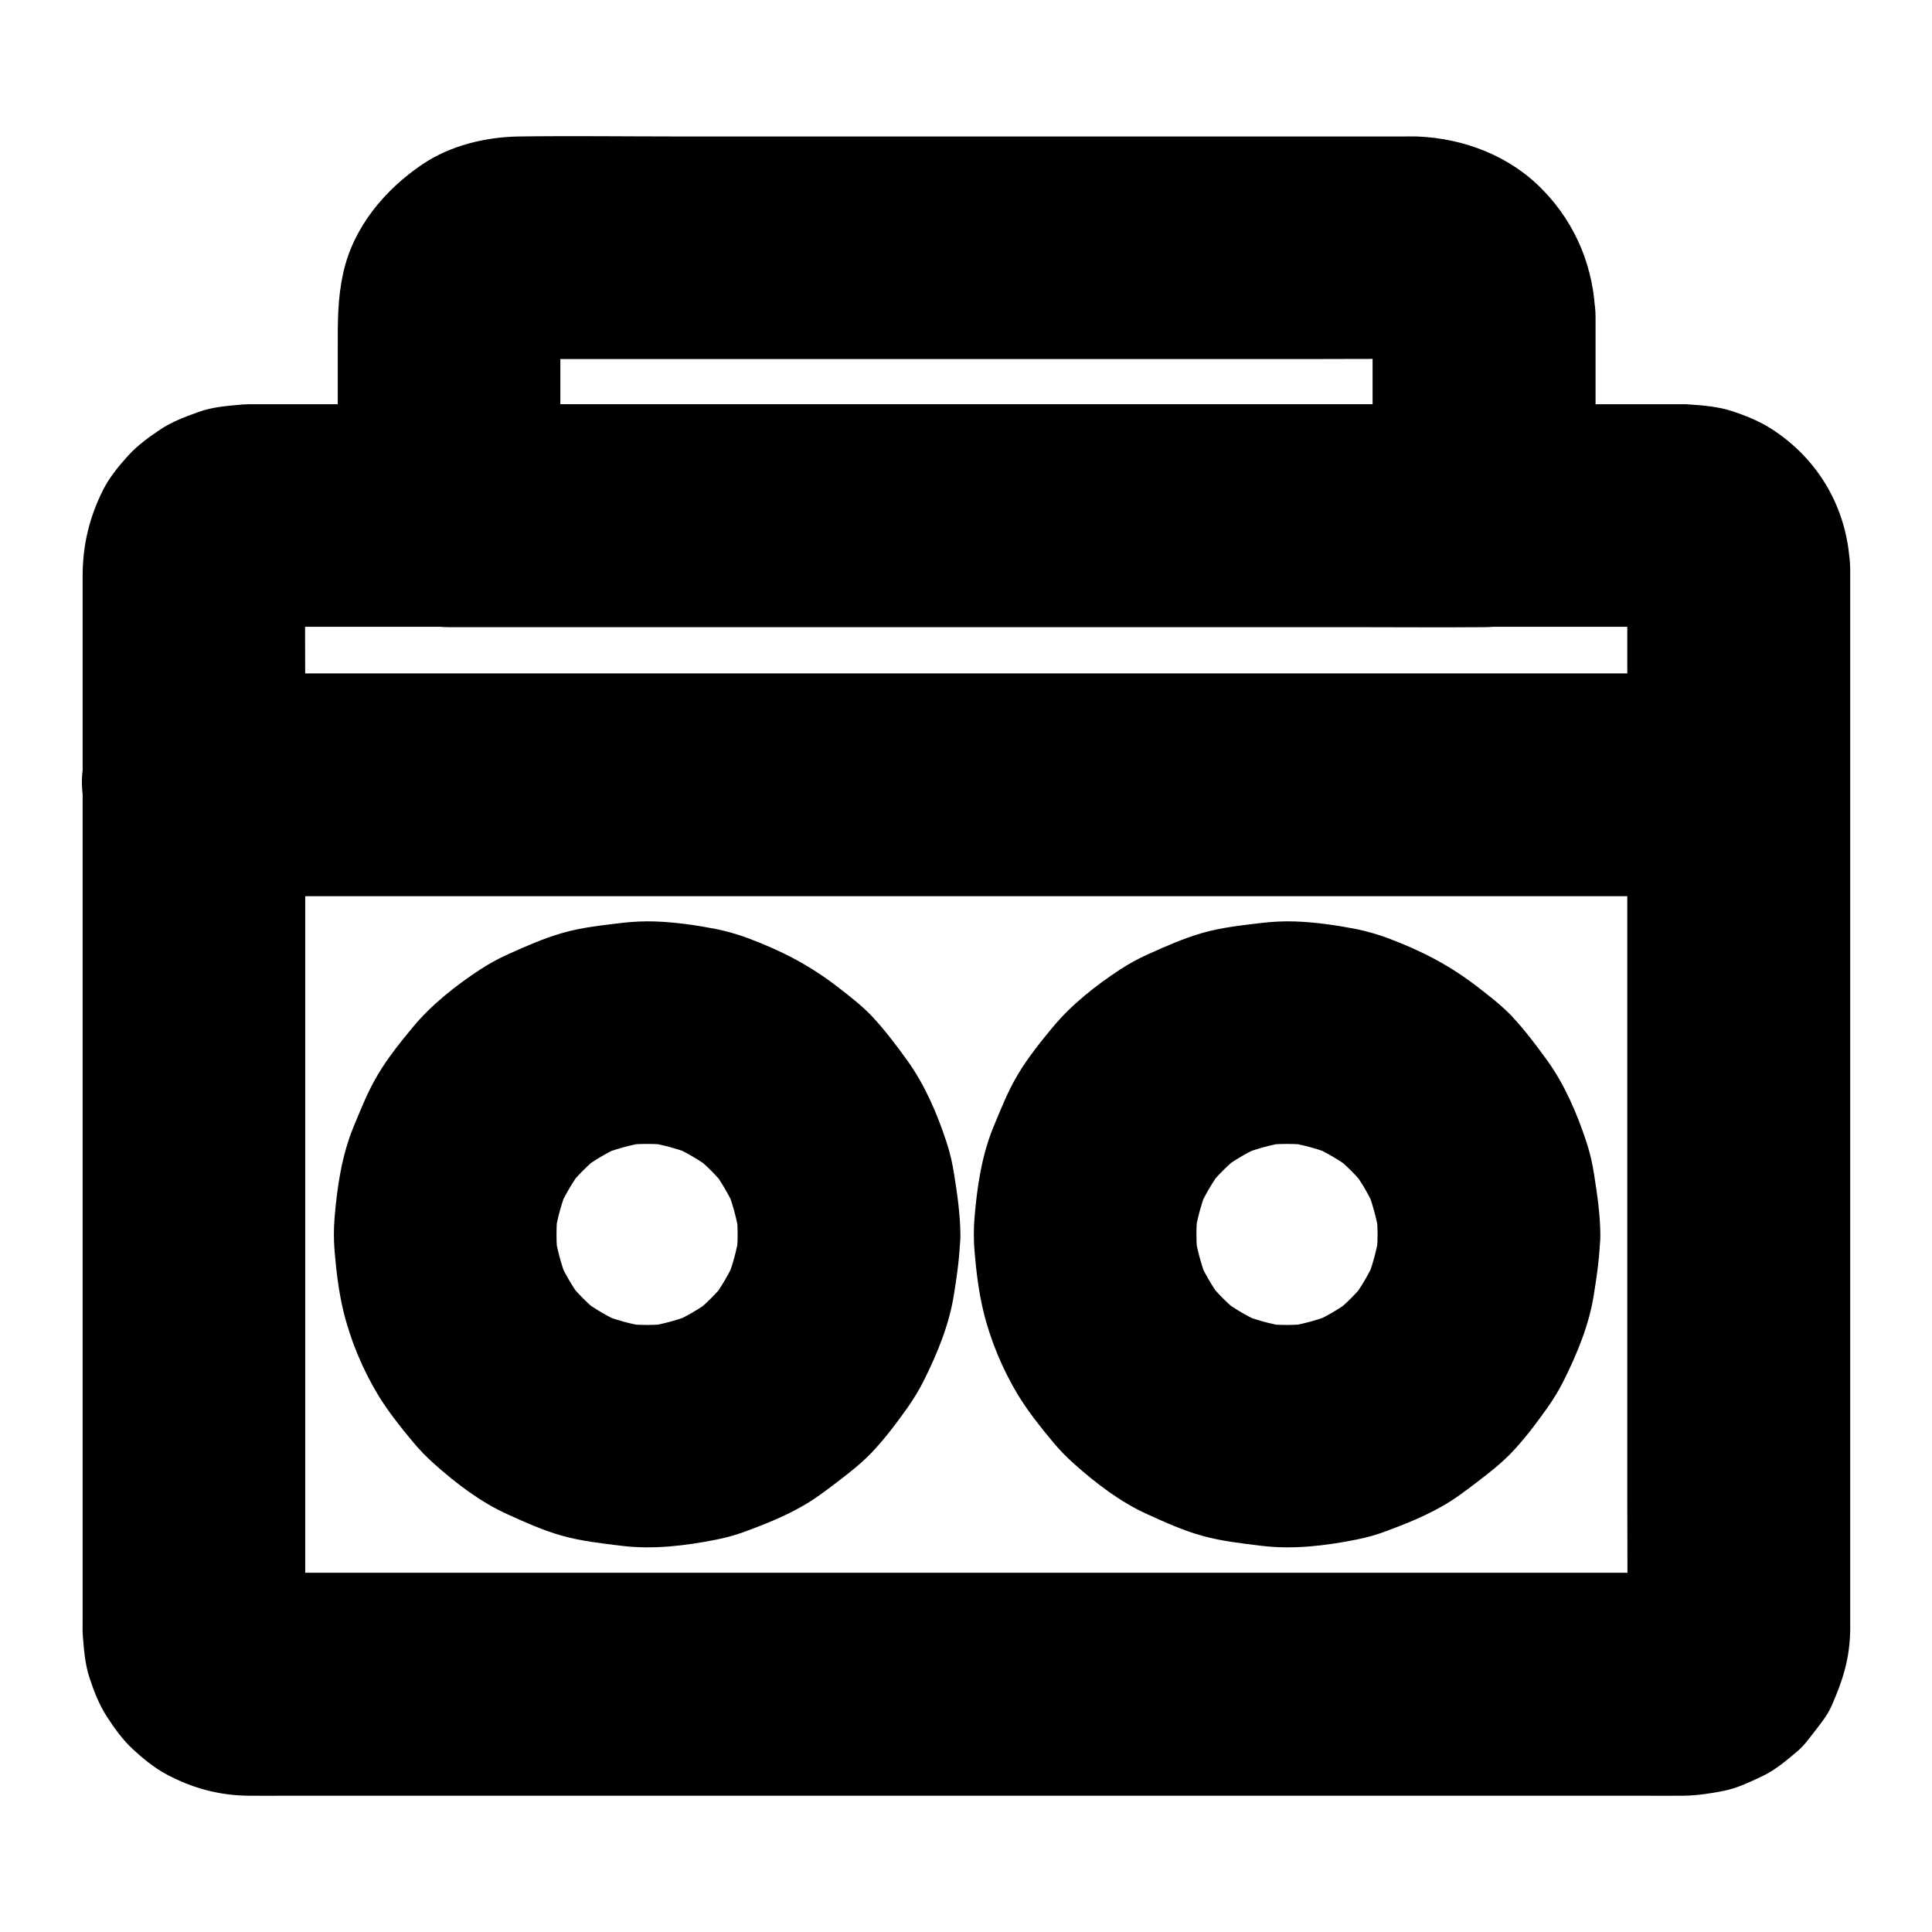
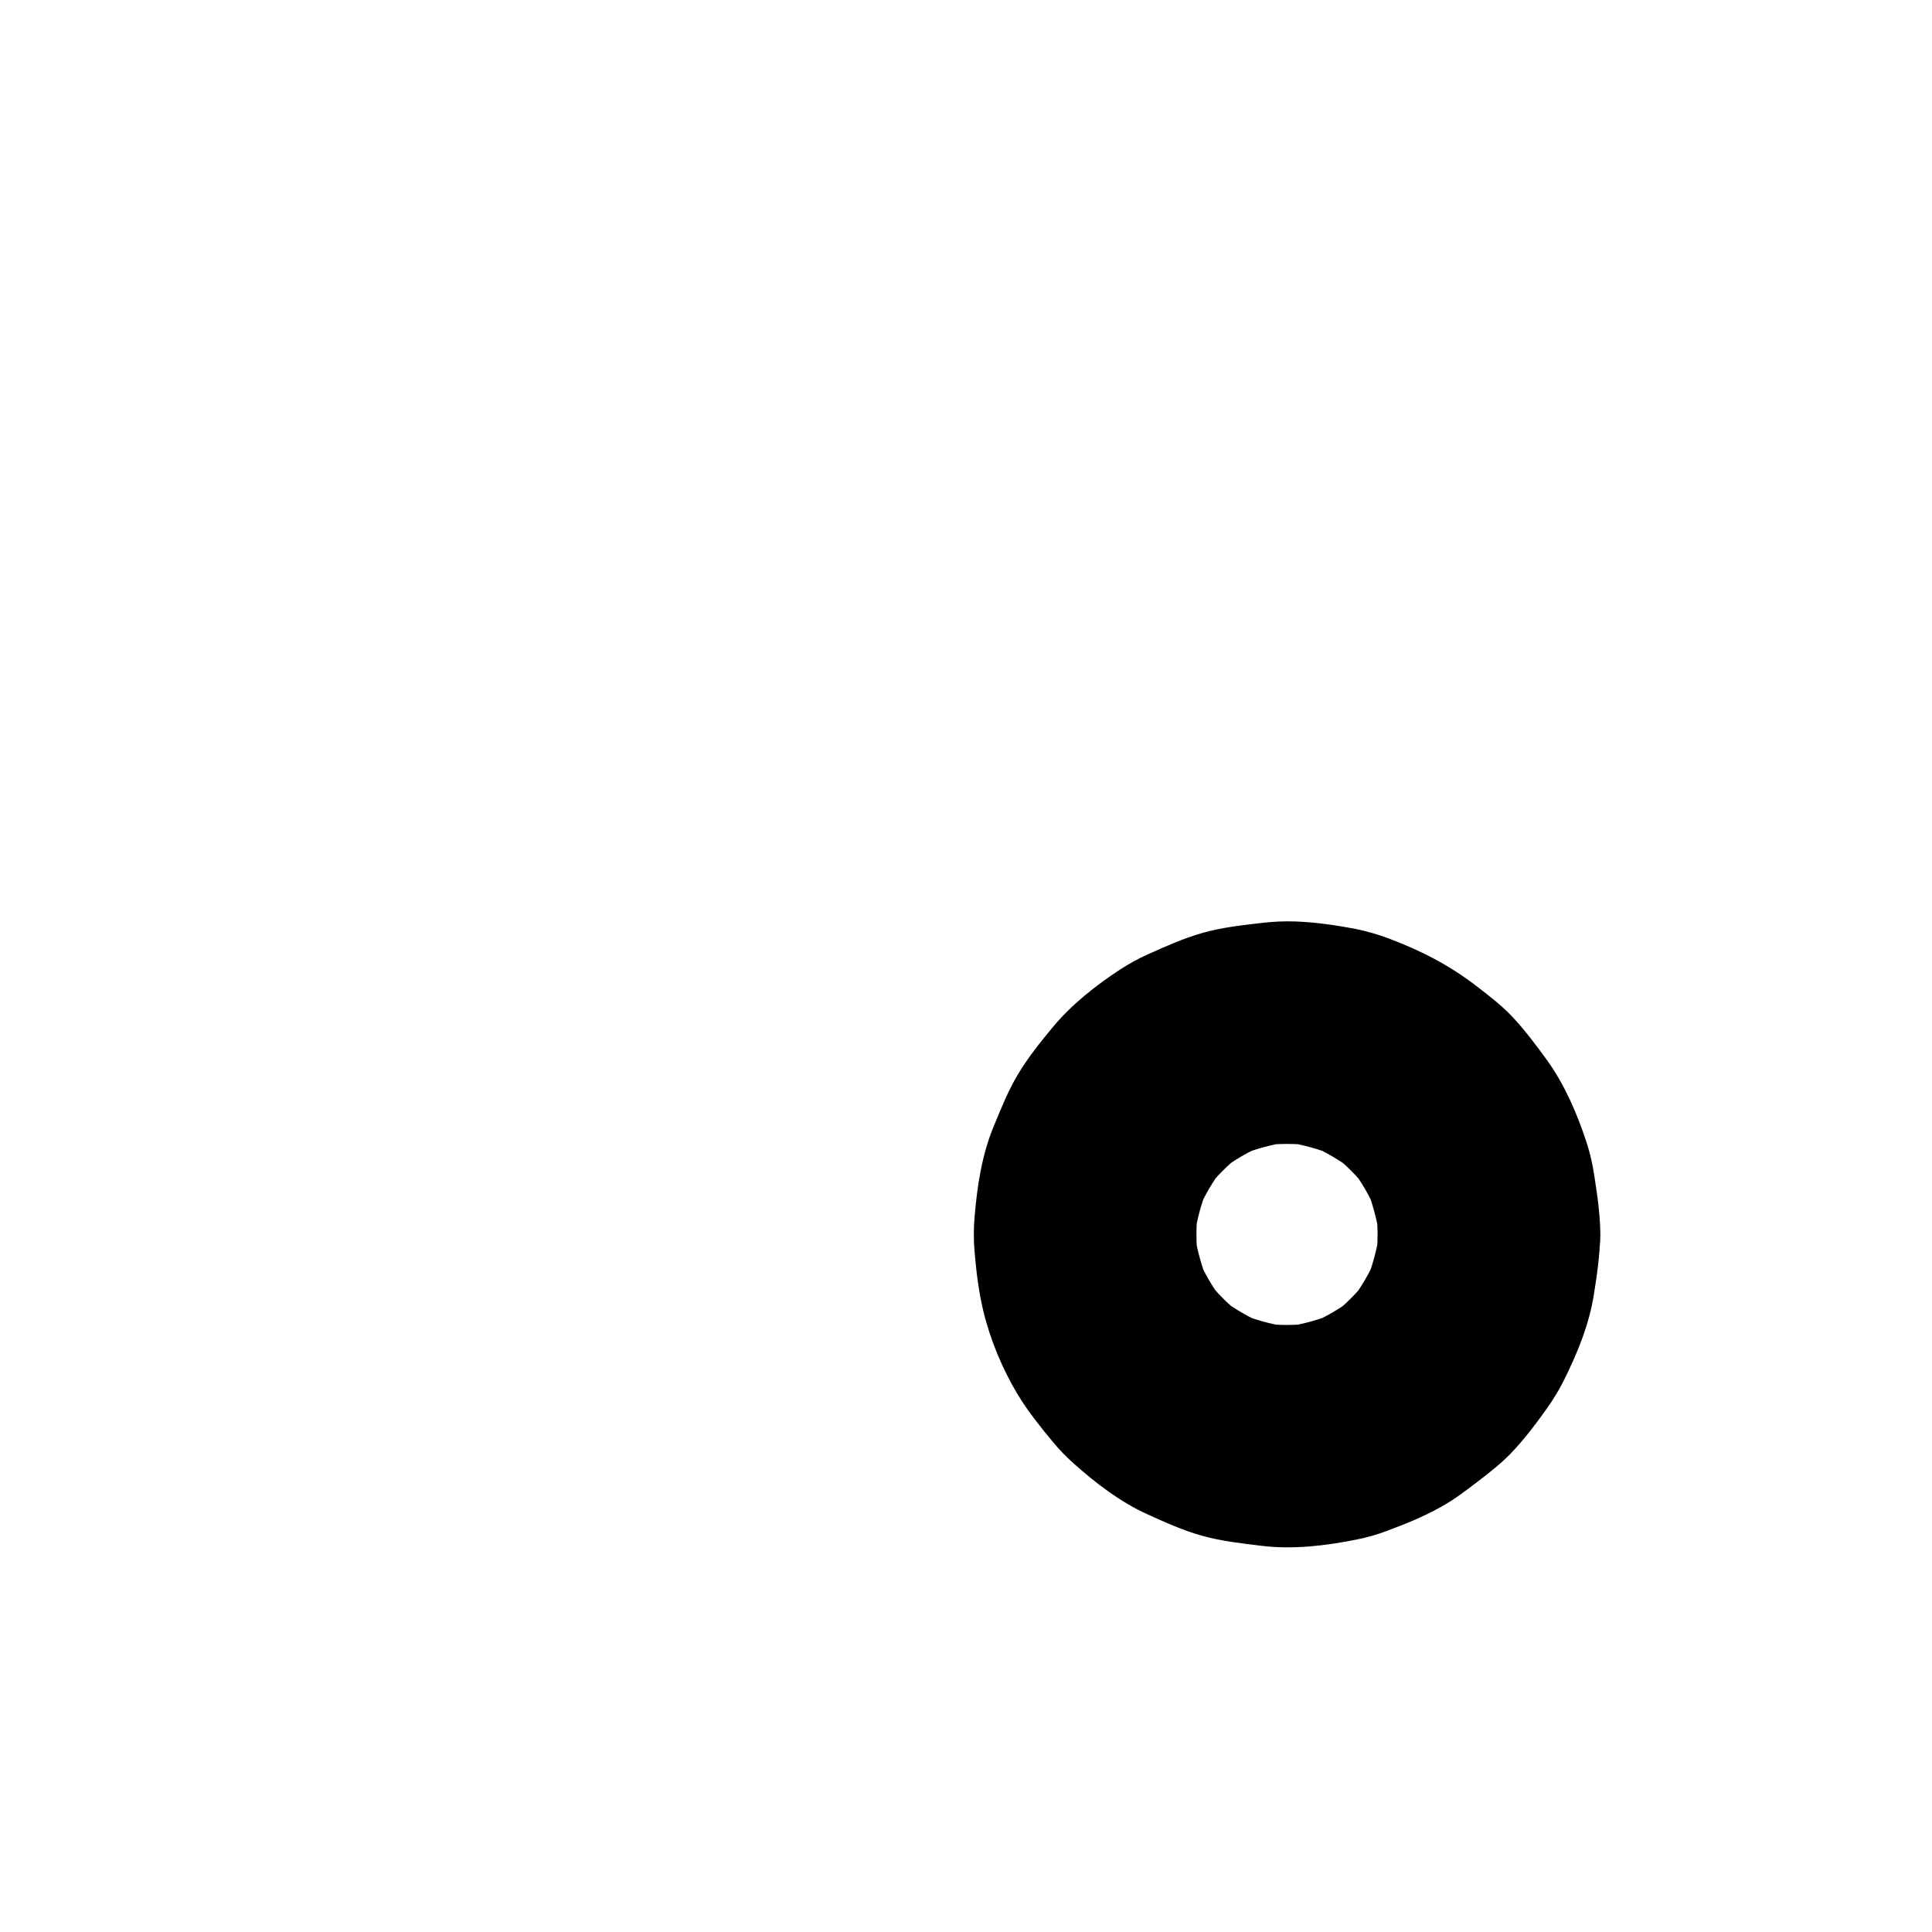
<svg xmlns="http://www.w3.org/2000/svg" fill="#000000" width="800px" height="800px" version="1.1" viewBox="144 144 512 512">
  <g>
-     <path d="m575.25 294.91v28.094 67.453 81.477 70.16c0 11.168 0.098 22.387 0 33.555 0 0.789-0.051 1.625-0.148 2.41 0.344-2.609 0.688-5.215 1.031-7.871-0.195 1.082-0.441 2.164-0.836 3.199 0.984-2.363 1.969-4.723 2.953-7.035-0.492 1.23-1.133 2.312-1.918 3.394 1.523-1.969 3.102-3.984 4.625-5.953-0.836 1.031-1.723 1.918-2.707 2.707 1.969-1.523 3.984-3.102 5.953-4.625-1.082 0.789-2.164 1.379-3.394 1.918 2.363-0.984 4.723-1.969 7.035-2.953-1.031 0.395-2.117 0.688-3.199 0.836 2.609-0.344 5.215-0.688 7.871-1.031-3.887 0.441-7.922 0.148-11.809 0.148h-27.551-41.031-50.184-55.004-55.547-51.758-43.691-31.242c-4.82 0-9.691 0.051-14.516 0-0.836 0-1.723-0.051-2.559-0.148 2.609 0.344 5.215 0.688 7.871 1.031-1.082-0.195-2.164-0.441-3.199-0.836 2.363 0.984 4.723 1.969 7.035 2.953-1.23-0.492-2.312-1.133-3.394-1.918 1.969 1.523 3.984 3.102 5.953 4.625-1.031-0.836-1.918-1.723-2.707-2.707 1.523 1.969 3.102 3.984 4.625 5.953-0.789-1.082-1.379-2.164-1.918-3.394 0.984 2.363 1.969 4.723 2.953 7.035-0.395-1.031-0.688-2.117-0.836-3.199 0.344 2.609 0.688 5.215 1.031 7.871-0.344-3.051-0.148-6.199-0.148-9.25v-20.27-67.355-81.723-70.652c0-11.168-0.098-22.387 0-33.555 0-0.789 0.051-1.625 0.148-2.41-0.344 2.609-0.688 5.215-1.031 7.871 0.195-1.082 0.441-2.164 0.836-3.199-0.984 2.363-1.969 4.723-2.953 7.035 0.492-1.23 1.133-2.312 1.918-3.394-1.523 1.969-3.102 3.984-4.625 5.953 0.836-1.031 1.723-1.918 2.707-2.707-1.969 1.523-3.984 3.102-5.953 4.625 1.082-0.789 2.164-1.379 3.394-1.918-2.363 0.984-4.723 1.969-7.035 2.953 1.031-0.395 2.117-0.688 3.199-0.836-2.609 0.344-5.215 0.688-7.871 1.031 3.887-0.441 7.922-0.148 11.809-0.148h27.551 41.031 50.184 55.004 55.547 51.758 43.691 31.242c4.82 0 9.691-0.051 14.516 0 0.836 0 1.723 0.051 2.559 0.148-2.609-0.344-5.215-0.688-7.871-1.031 1.082 0.195 2.164 0.441 3.199 0.836-2.363-0.984-4.723-1.969-7.035-2.953 1.23 0.492 2.312 1.133 3.394 1.918-1.969-1.523-3.984-3.102-5.953-4.625 1.031 0.836 1.918 1.723 2.707 2.707-1.523-1.969-3.102-3.984-4.625-5.953 0.789 1.082 1.379 2.164 1.918 3.394-0.984-2.363-1.969-4.723-2.953-7.035 0.395 1.031 0.688 2.117 0.836 3.199-0.344-2.609-0.688-5.215-1.031-7.871 0.098 0.738 0.148 1.379 0.148 2.066 0.195 7.676 3.148 15.398 8.66 20.859 5.117 5.117 13.531 8.953 20.859 8.66 7.625-0.344 15.547-2.856 20.859-8.66 5.215-5.707 8.855-12.941 8.66-20.859-0.344-15.449-8.02-29.125-21.059-37.391-3.102-1.969-6.789-3.445-10.234-4.574-3.641-1.18-7.676-1.523-11.465-1.77-0.395-0.051-0.738-0.051-1.133-0.051h-3.102-17.664-30.406-40-46.445-49.789-49.938-46.984-41.082-31.637-19.238-3.984c-0.738 0-1.426 0.051-2.164 0.098-3.789 0.344-7.773 0.641-11.367 1.969-3.445 1.23-7.133 2.609-10.184 4.676-2.902 1.969-5.953 4.133-8.363 6.789-2.508 2.754-5.066 5.856-6.742 9.199-3.641 7.231-5.41 14.711-5.41 22.781v7.086 27.652 40.836 48.316 50.035 46.004 36.211 20.664c0 1.379-0.051 2.707 0.051 4.082 0.297 3.641 0.59 7.578 1.77 11.121 1.133 3.445 2.559 7.133 4.574 10.234 1.918 3 4.231 6.199 6.887 8.66 2.656 2.461 5.656 4.922 8.855 6.641 6.887 3.691 13.922 5.609 21.746 5.707 3.445 0.051 6.938 0 10.383 0h24.648 35.77 43.738 48.562 50.281 49.051 44.23 36.508 25.633c3.887 0 7.773 0.051 11.609 0 3.543-0.051 7.133-0.59 10.578-1.277 3.543-0.688 6.988-2.363 10.234-3.887 3.445-1.625 6.445-4.184 9.297-6.594 1.918-1.625 3.199-3.492 4.773-5.512 1.672-2.164 3.102-3.938 4.231-6.348 3.051-6.887 4.922-12.742 5.019-20.418v-1.625-19.188-35.18-45.41-49.938-48.66-41.625-28.879-10.383c0-7.578-3.297-15.5-8.66-20.859-5.117-5.117-13.531-8.953-20.859-8.66-7.625 0.344-15.547 2.856-20.859 8.66-5.356 5.699-8.699 12.836-8.699 20.805z" />
-     <path d="m507.75 228.09v46.051 6.543c9.84-9.84 19.68-19.68 29.52-29.52h-27.453-65.438-79.066-68.586c-11.121 0-22.238-0.148-33.309 0h-0.441c9.84 9.84 19.68 19.68 29.52 29.52v-47.035c0-2.754-0.148-5.559 0.195-8.266-0.344 2.609-0.688 5.215-1.031 7.871 0.246-1.523 0.641-3 1.23-4.43-0.984 2.363-1.969 4.723-2.953 7.035 0.641-1.379 1.379-2.656 2.262-3.938-1.523 1.969-3.102 3.984-4.625 5.953 1.082-1.379 2.262-2.559 3.641-3.641-1.969 1.523-3.984 3.102-5.953 4.625 1.23-0.887 2.508-1.625 3.938-2.262-2.363 0.984-4.723 1.969-7.035 2.953 1.426-0.59 2.902-0.984 4.43-1.23-2.609 0.344-5.215 0.688-7.871 1.031 2.805-0.344 5.758-0.195 8.609-0.195h16.973 57.023 69.324 59.777c9.445 0 18.895-0.098 28.34 0 0.984 0 1.969 0.051 3 0.195-2.609-0.344-5.215-0.688-7.871-1.031 1.523 0.246 3 0.641 4.43 1.23-2.363-0.984-4.723-1.969-7.035-2.953 1.379 0.641 2.656 1.379 3.938 2.262-1.969-1.523-3.984-3.102-5.953-4.625 1.379 1.082 2.559 2.262 3.641 3.641-1.523-1.969-3.102-3.984-4.625-5.953 0.887 1.23 1.625 2.508 2.262 3.938-0.984-2.363-1.969-4.723-2.953-7.035 0.59 1.426 0.984 2.902 1.23 4.43-0.344-2.609-0.688-5.215-1.031-7.871-0.098 0.887-0.051 1.773-0.051 2.707 0.148 7.676 3.199 15.398 8.66 20.859 5.117 5.117 13.531 8.953 20.859 8.66 7.625-0.344 15.547-2.856 20.859-8.66 5.266-5.707 8.809-12.941 8.66-20.859-0.246-12.695-4.969-24.5-13.824-33.652-8.758-9.102-20.961-13.777-33.406-14.27-1.18-0.051-2.363 0-3.543 0h-21.207-81.18-89.152c-14.367 0-28.684-0.195-43.051 0-8.758 0.148-18.156 2.41-25.484 7.379-9.988 6.742-18.301 16.68-20.961 28.684-1.574 6.988-1.477 13.383-1.477 20.367v40.934 3.148c0 15.941 13.531 29.52 29.52 29.52h27.453 65.438 79.066 68.586c11.121 0 22.188 0.098 33.309 0h0.441c15.941 0 29.52-13.531 29.52-29.52v-46.051-6.543c0-7.578-3.297-15.5-8.66-20.859-5.117-5.117-13.531-8.953-20.859-8.66-7.625 0.344-15.547 2.856-20.859 8.66-5.359 5.758-8.707 12.844-8.707 20.863z" />
-     <path d="m339.48 471.14c0 2.508-0.195 5.019-0.543 7.477 0.344-2.609 0.688-5.215 1.031-7.871-0.688 4.574-1.918 9.055-3.691 13.332 0.984-2.363 1.969-4.723 2.953-7.035-1.77 4.184-4.082 8.07-6.789 11.711 1.523-1.969 3.102-3.984 4.625-5.953-2.902 3.738-6.199 7.035-9.938 9.938 1.969-1.523 3.984-3.102 5.953-4.625-3.641 2.754-7.527 5.019-11.711 6.789 2.363-0.984 4.723-1.969 7.035-2.953-4.281 1.77-8.758 3-13.332 3.691 2.609-0.344 5.215-0.688 7.871-1.031-4.969 0.688-9.988 0.688-14.957 0 2.609 0.344 5.215 0.688 7.871 1.031-4.574-0.688-9.055-1.918-13.332-3.691 2.363 0.984 4.723 1.969 7.035 2.953-4.184-1.77-8.07-4.082-11.711-6.789 1.969 1.523 3.984 3.102 5.953 4.625-3.738-2.902-7.035-6.199-9.938-9.938 1.523 1.969 3.102 3.984 4.625 5.953-2.754-3.641-5.019-7.527-6.789-11.711 0.984 2.363 1.969 4.723 2.953 7.035-1.77-4.281-3-8.758-3.691-13.332 0.344 2.609 0.688 5.215 1.031 7.871-0.688-4.969-0.688-9.988 0-14.957-0.344 2.609-0.688 5.215-1.031 7.871 0.688-4.574 1.918-9.055 3.691-13.332-0.984 2.363-1.969 4.723-2.953 7.035 1.77-4.184 4.082-8.07 6.789-11.711-1.523 1.969-3.102 3.984-4.625 5.953 2.902-3.738 6.199-7.035 9.938-9.938-1.969 1.523-3.984 3.102-5.953 4.625 3.641-2.754 7.527-5.019 11.711-6.789-2.363 0.984-4.723 1.969-7.035 2.953 4.281-1.77 8.758-3 13.332-3.691-2.609 0.344-5.215 0.688-7.871 1.031 4.969-0.688 9.988-0.688 14.957 0-2.609-0.344-5.215-0.688-7.871-1.031 4.574 0.688 9.055 1.918 13.332 3.691-2.363-0.984-4.723-1.969-7.035-2.953 4.184 1.77 8.07 4.082 11.711 6.789-1.969-1.523-3.984-3.102-5.953-4.625 3.738 2.902 7.035 6.199 9.938 9.938-1.523-1.969-3.102-3.984-4.625-5.953 2.754 3.641 5.019 7.527 6.789 11.711-0.984-2.363-1.969-4.723-2.953-7.035 1.77 4.281 3 8.758 3.691 13.332-0.344-2.609-0.688-5.215-1.031-7.871 0.398 2.465 0.543 4.973 0.543 7.481 0.051 7.578 3.246 15.5 8.66 20.859 5.117 5.117 13.531 8.953 20.859 8.66 7.625-0.344 15.547-2.856 20.859-8.66 5.266-5.758 8.707-12.891 8.66-20.859-0.051-5.363-0.836-10.727-1.672-15.988-0.441-2.856-1.082-5.656-1.969-8.363-2.461-7.527-5.758-15.254-10.43-21.746-2.953-4.082-6.051-8.215-9.543-11.906-2.754-2.856-5.856-5.215-8.953-7.625-7.477-5.758-14.906-9.594-23.863-12.941-2.656-0.984-5.461-1.77-8.266-2.363-5.312-1.031-10.824-1.82-16.234-2.016-2.953-0.098-5.953 0.051-8.855 0.395-5.266 0.641-10.578 1.18-15.695 2.656-4.969 1.426-9.742 3.543-14.414 5.656-2.559 1.133-5.019 2.508-7.379 4.035-6.445 4.231-12.891 9.297-17.859 15.301-3.297 3.984-6.594 8.07-9.25 12.547-2.656 4.43-4.527 9.25-6.496 13.973-3.102 7.625-4.281 15.742-4.969 23.91-0.246 2.953-0.246 5.953 0 8.906 0.441 5.266 1.082 10.629 2.312 15.793 1.871 7.773 5.117 15.547 9.25 22.387 2.656 4.328 5.856 8.363 9.102 12.25 1.77 2.164 3.691 4.133 5.805 6.004 5.805 5.164 12.301 10.137 19.434 13.332 4.676 2.117 9.445 4.281 14.414 5.656 5.117 1.426 10.43 2.016 15.695 2.656 8.363 1.031 16.926 0 25.094-1.625 2.805-0.543 5.559-1.328 8.266-2.363 4.773-1.77 9.645-3.738 14.121-6.25 3.492-1.918 6.594-4.281 9.742-6.691s6.199-4.773 8.953-7.625c3.492-3.641 6.594-7.773 9.543-11.906 1.672-2.363 3.199-4.871 4.477-7.43 3.543-7.133 6.691-14.762 7.922-22.68 0.836-5.266 1.625-10.629 1.672-15.988 0.051-7.527-3.344-15.547-8.66-20.859-5.117-5.117-13.531-8.953-20.859-8.66-7.625 0.344-15.547 2.856-20.859 8.66-5.266 5.809-8.562 12.891-8.613 20.91z" />
    <path d="m509.07 471.14c0 2.508-0.195 5.019-0.543 7.477 0.344-2.609 0.688-5.215 1.031-7.871-0.688 4.574-1.918 9.055-3.691 13.332 0.984-2.363 1.969-4.723 2.953-7.035-1.77 4.184-4.082 8.07-6.789 11.711 1.523-1.969 3.102-3.984 4.625-5.953-2.902 3.738-6.199 7.035-9.938 9.938 1.969-1.523 3.984-3.102 5.953-4.625-3.641 2.754-7.527 5.019-11.711 6.789 2.363-0.984 4.723-1.969 7.035-2.953-4.281 1.77-8.758 3-13.332 3.691 2.609-0.344 5.215-0.688 7.871-1.031-4.969 0.688-9.988 0.688-14.957 0 2.609 0.344 5.215 0.688 7.871 1.031-4.574-0.688-9.055-1.918-13.332-3.691 2.363 0.984 4.723 1.969 7.035 2.953-4.184-1.77-8.07-4.082-11.711-6.789 1.969 1.523 3.984 3.102 5.953 4.625-3.738-2.902-7.035-6.199-9.938-9.938 1.523 1.969 3.102 3.984 4.625 5.953-2.754-3.641-5.019-7.527-6.789-11.711 0.984 2.363 1.969 4.723 2.953 7.035-1.77-4.281-3-8.758-3.691-13.332 0.344 2.609 0.688 5.215 1.031 7.871-0.688-4.969-0.688-9.988 0-14.957-0.344 2.609-0.688 5.215-1.031 7.871 0.688-4.574 1.918-9.055 3.691-13.332-0.984 2.363-1.969 4.723-2.953 7.035 1.77-4.184 4.082-8.07 6.789-11.711-1.523 1.969-3.102 3.984-4.625 5.953 2.902-3.738 6.199-7.035 9.938-9.938-1.969 1.523-3.984 3.102-5.953 4.625 3.641-2.754 7.527-5.019 11.711-6.789-2.363 0.984-4.723 1.969-7.035 2.953 4.281-1.77 8.758-3 13.332-3.691-2.609 0.344-5.215 0.688-7.871 1.031 4.969-0.688 9.988-0.688 14.957 0-2.609-0.344-5.215-0.688-7.871-1.031 4.574 0.688 9.055 1.918 13.332 3.691-2.363-0.984-4.723-1.969-7.035-2.953 4.184 1.77 8.07 4.082 11.711 6.789-1.969-1.523-3.984-3.102-5.953-4.625 3.738 2.902 7.035 6.199 9.938 9.938-1.523-1.969-3.102-3.984-4.625-5.953 2.754 3.641 5.019 7.527 6.789 11.711-0.984-2.363-1.969-4.723-2.953-7.035 1.77 4.281 3 8.758 3.691 13.332-0.344-2.609-0.688-5.215-1.031-7.871 0.348 2.465 0.543 4.973 0.543 7.481 0.051 7.578 3.246 15.5 8.66 20.859 5.117 5.117 13.531 8.953 20.859 8.66 7.625-0.344 15.547-2.856 20.859-8.66 5.266-5.758 8.707-12.891 8.66-20.859-0.051-5.363-0.836-10.727-1.672-15.988-0.441-2.856-1.082-5.656-1.969-8.363-2.461-7.527-5.758-15.254-10.43-21.746-2.953-4.082-6.051-8.215-9.543-11.906-2.754-2.856-5.856-5.215-8.953-7.625-7.477-5.758-14.906-9.594-23.863-12.941-2.656-0.984-5.461-1.77-8.266-2.363-5.312-1.031-10.824-1.82-16.234-2.016-2.953-0.098-5.953 0.051-8.855 0.395-5.266 0.641-10.578 1.18-15.695 2.656-4.969 1.426-9.742 3.543-14.414 5.656-2.559 1.133-5.019 2.508-7.379 4.035-6.445 4.231-12.891 9.297-17.859 15.301-3.297 3.984-6.594 8.07-9.25 12.547-2.656 4.43-4.527 9.25-6.496 13.973-3.102 7.625-4.281 15.742-4.969 23.91-0.246 2.953-0.246 5.953 0 8.906 0.441 5.266 1.082 10.629 2.312 15.793 1.871 7.773 5.117 15.547 9.25 22.387 2.656 4.328 5.856 8.363 9.102 12.25 1.77 2.164 3.691 4.133 5.805 6.004 5.805 5.164 12.301 10.137 19.434 13.332 4.676 2.117 9.445 4.281 14.414 5.656 5.117 1.426 10.43 2.016 15.695 2.656 8.363 1.031 16.926 0 25.094-1.625 2.805-0.543 5.559-1.328 8.266-2.363 4.773-1.77 9.645-3.738 14.121-6.25 3.492-1.918 6.594-4.281 9.742-6.691s6.199-4.773 8.953-7.625c3.492-3.641 6.594-7.773 9.543-11.906 1.672-2.363 3.199-4.871 4.477-7.43 3.543-7.133 6.691-14.762 7.922-22.68 0.836-5.266 1.625-10.629 1.672-15.988 0.051-7.527-3.344-15.547-8.66-20.859-5.117-5.117-13.531-8.953-20.859-8.66-7.625 0.344-15.547 2.856-20.859 8.66-5.316 5.809-8.562 12.891-8.613 20.91z" />
-     <path d="m195.23 381.5h10.973 29.863 43.938 53.824 58.695 59.484 55.496 46.691 33.75c5.312 0 10.629 0.051 15.941 0h0.688c7.578 0 15.5-3.297 20.859-8.66 5.117-5.117 8.953-13.531 8.66-20.859-0.344-7.625-2.856-15.547-8.66-20.859-5.758-5.312-12.891-8.66-20.859-8.66h-10.973-29.863-43.938-53.824-58.695-59.484-55.496-46.691-33.75c-5.312 0-10.629-0.051-15.941 0h-0.688c-7.578 0-15.5 3.297-20.859 8.66-5.117 5.117-8.953 13.531-8.66 20.859 0.344 7.625 2.856 15.547 8.66 20.859 5.758 5.312 12.84 8.66 20.859 8.66z" />
  </g>
</svg>